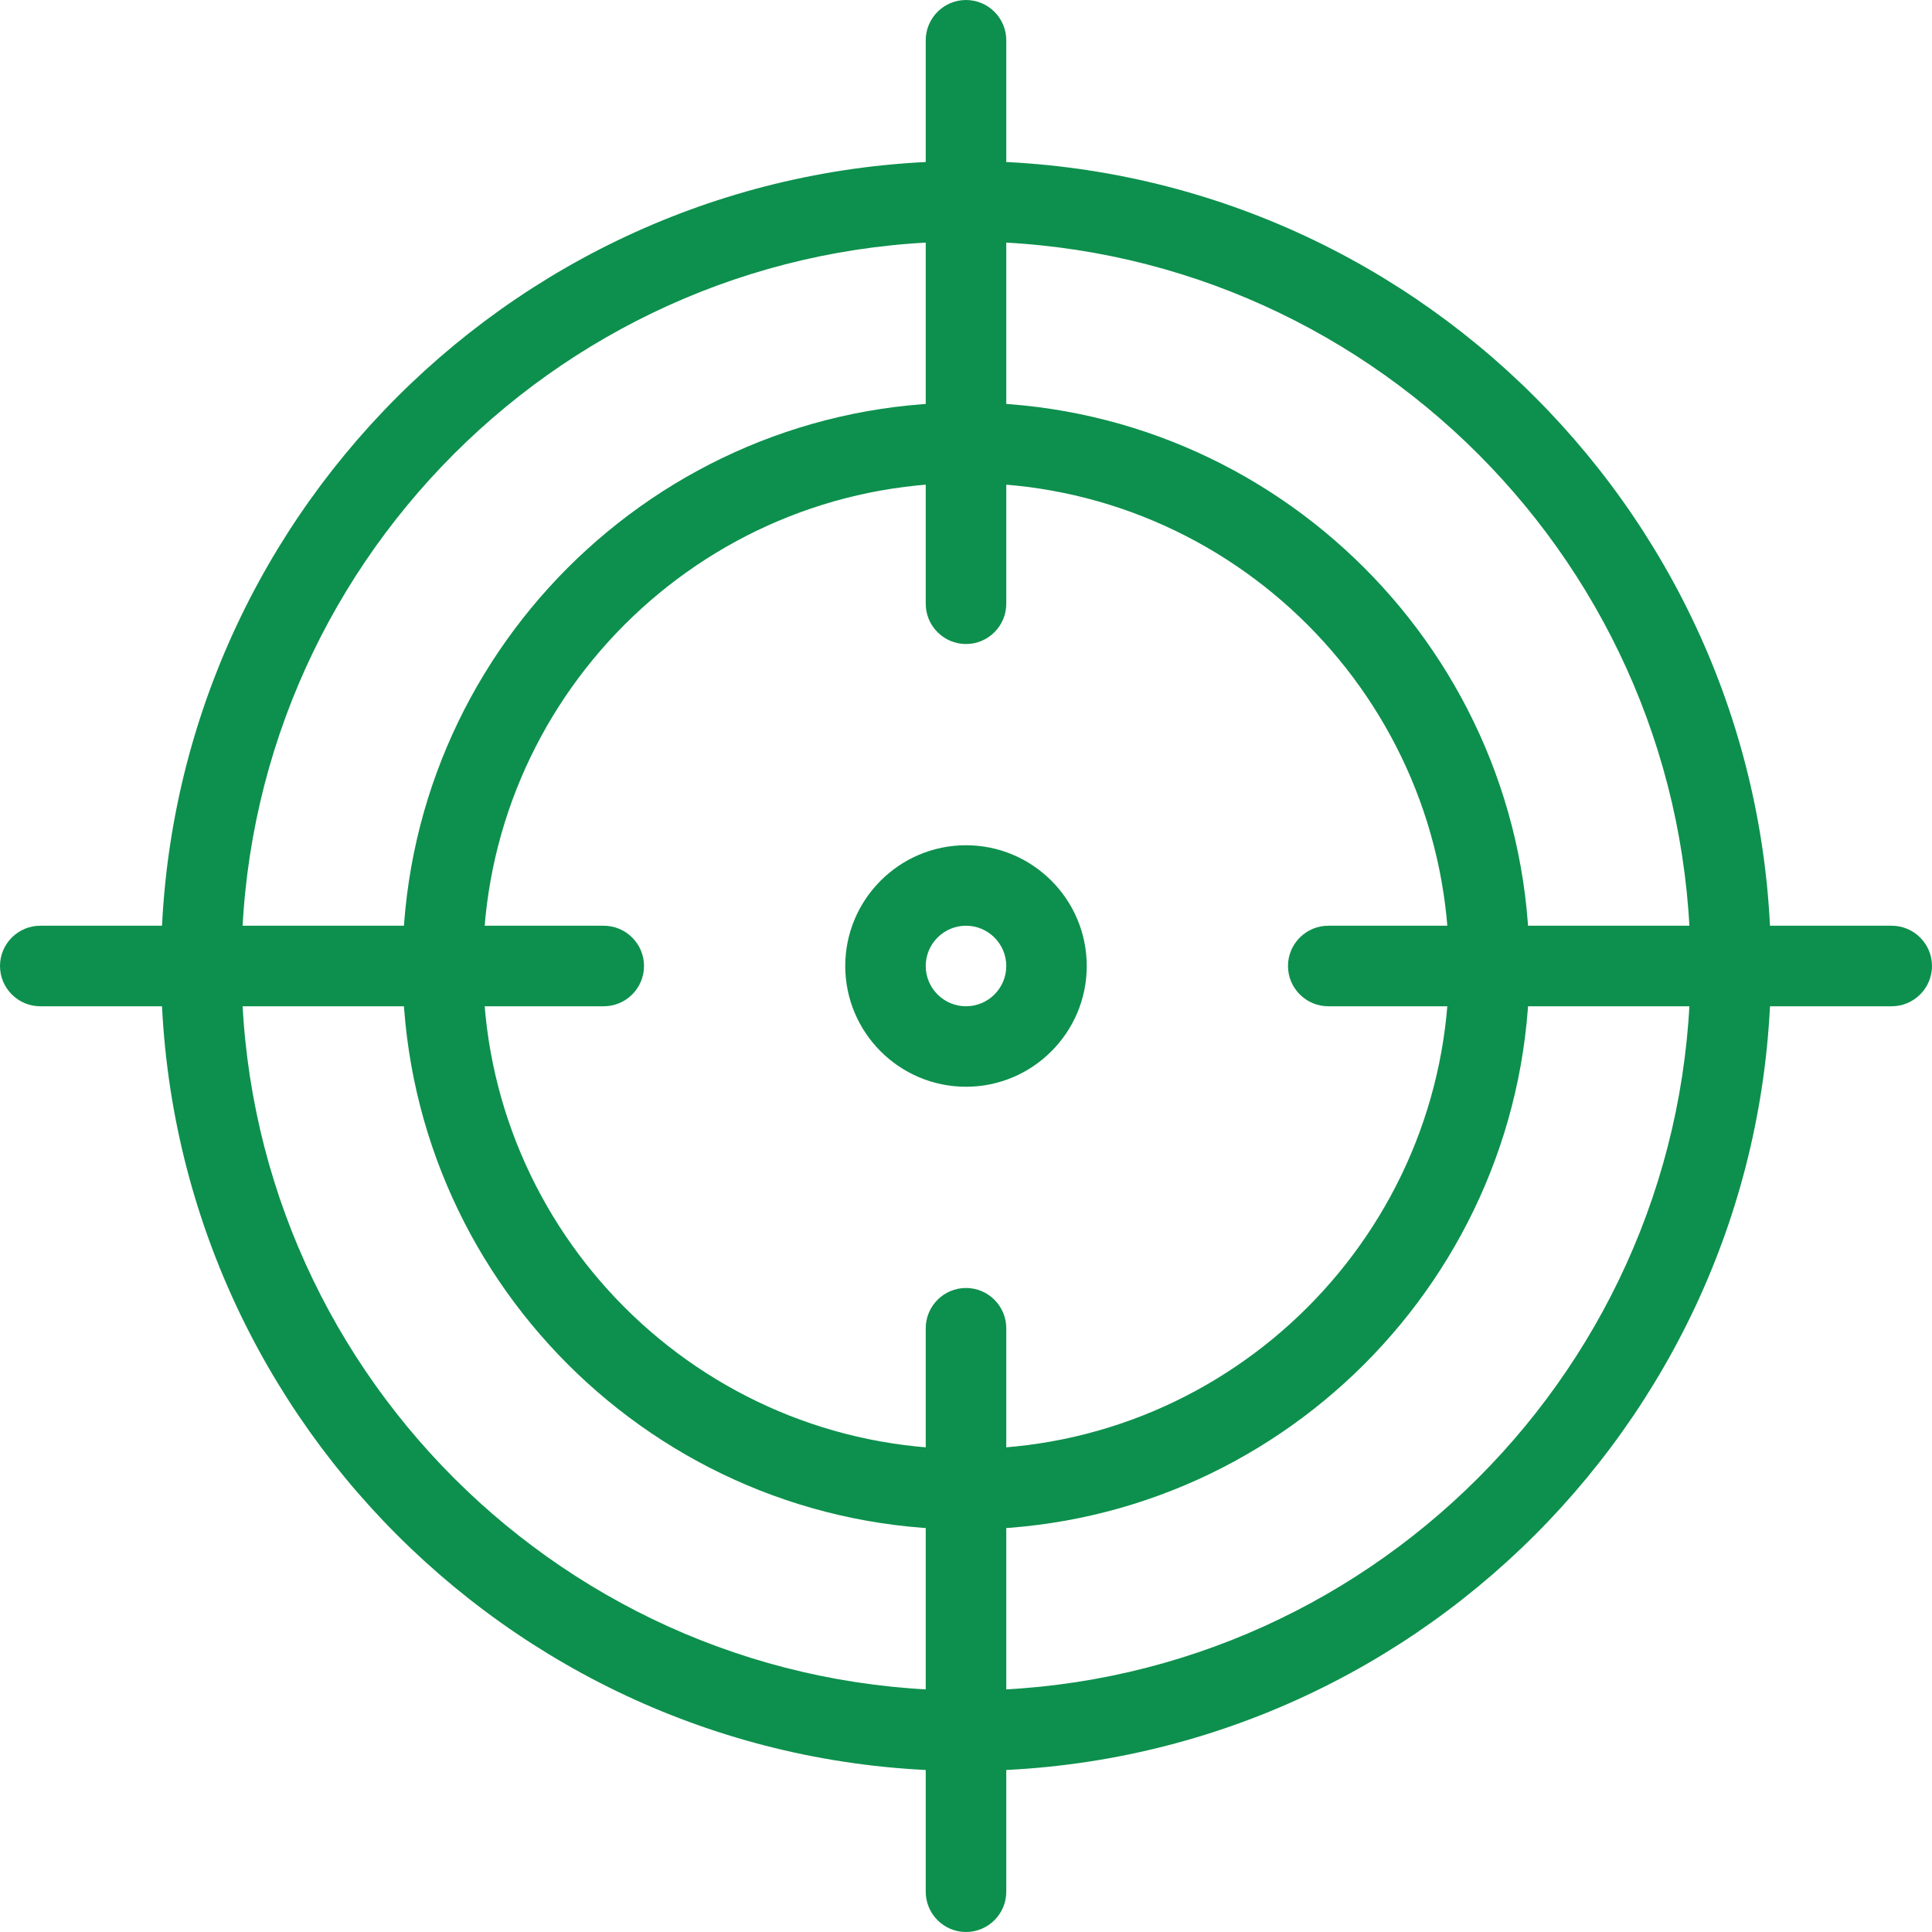
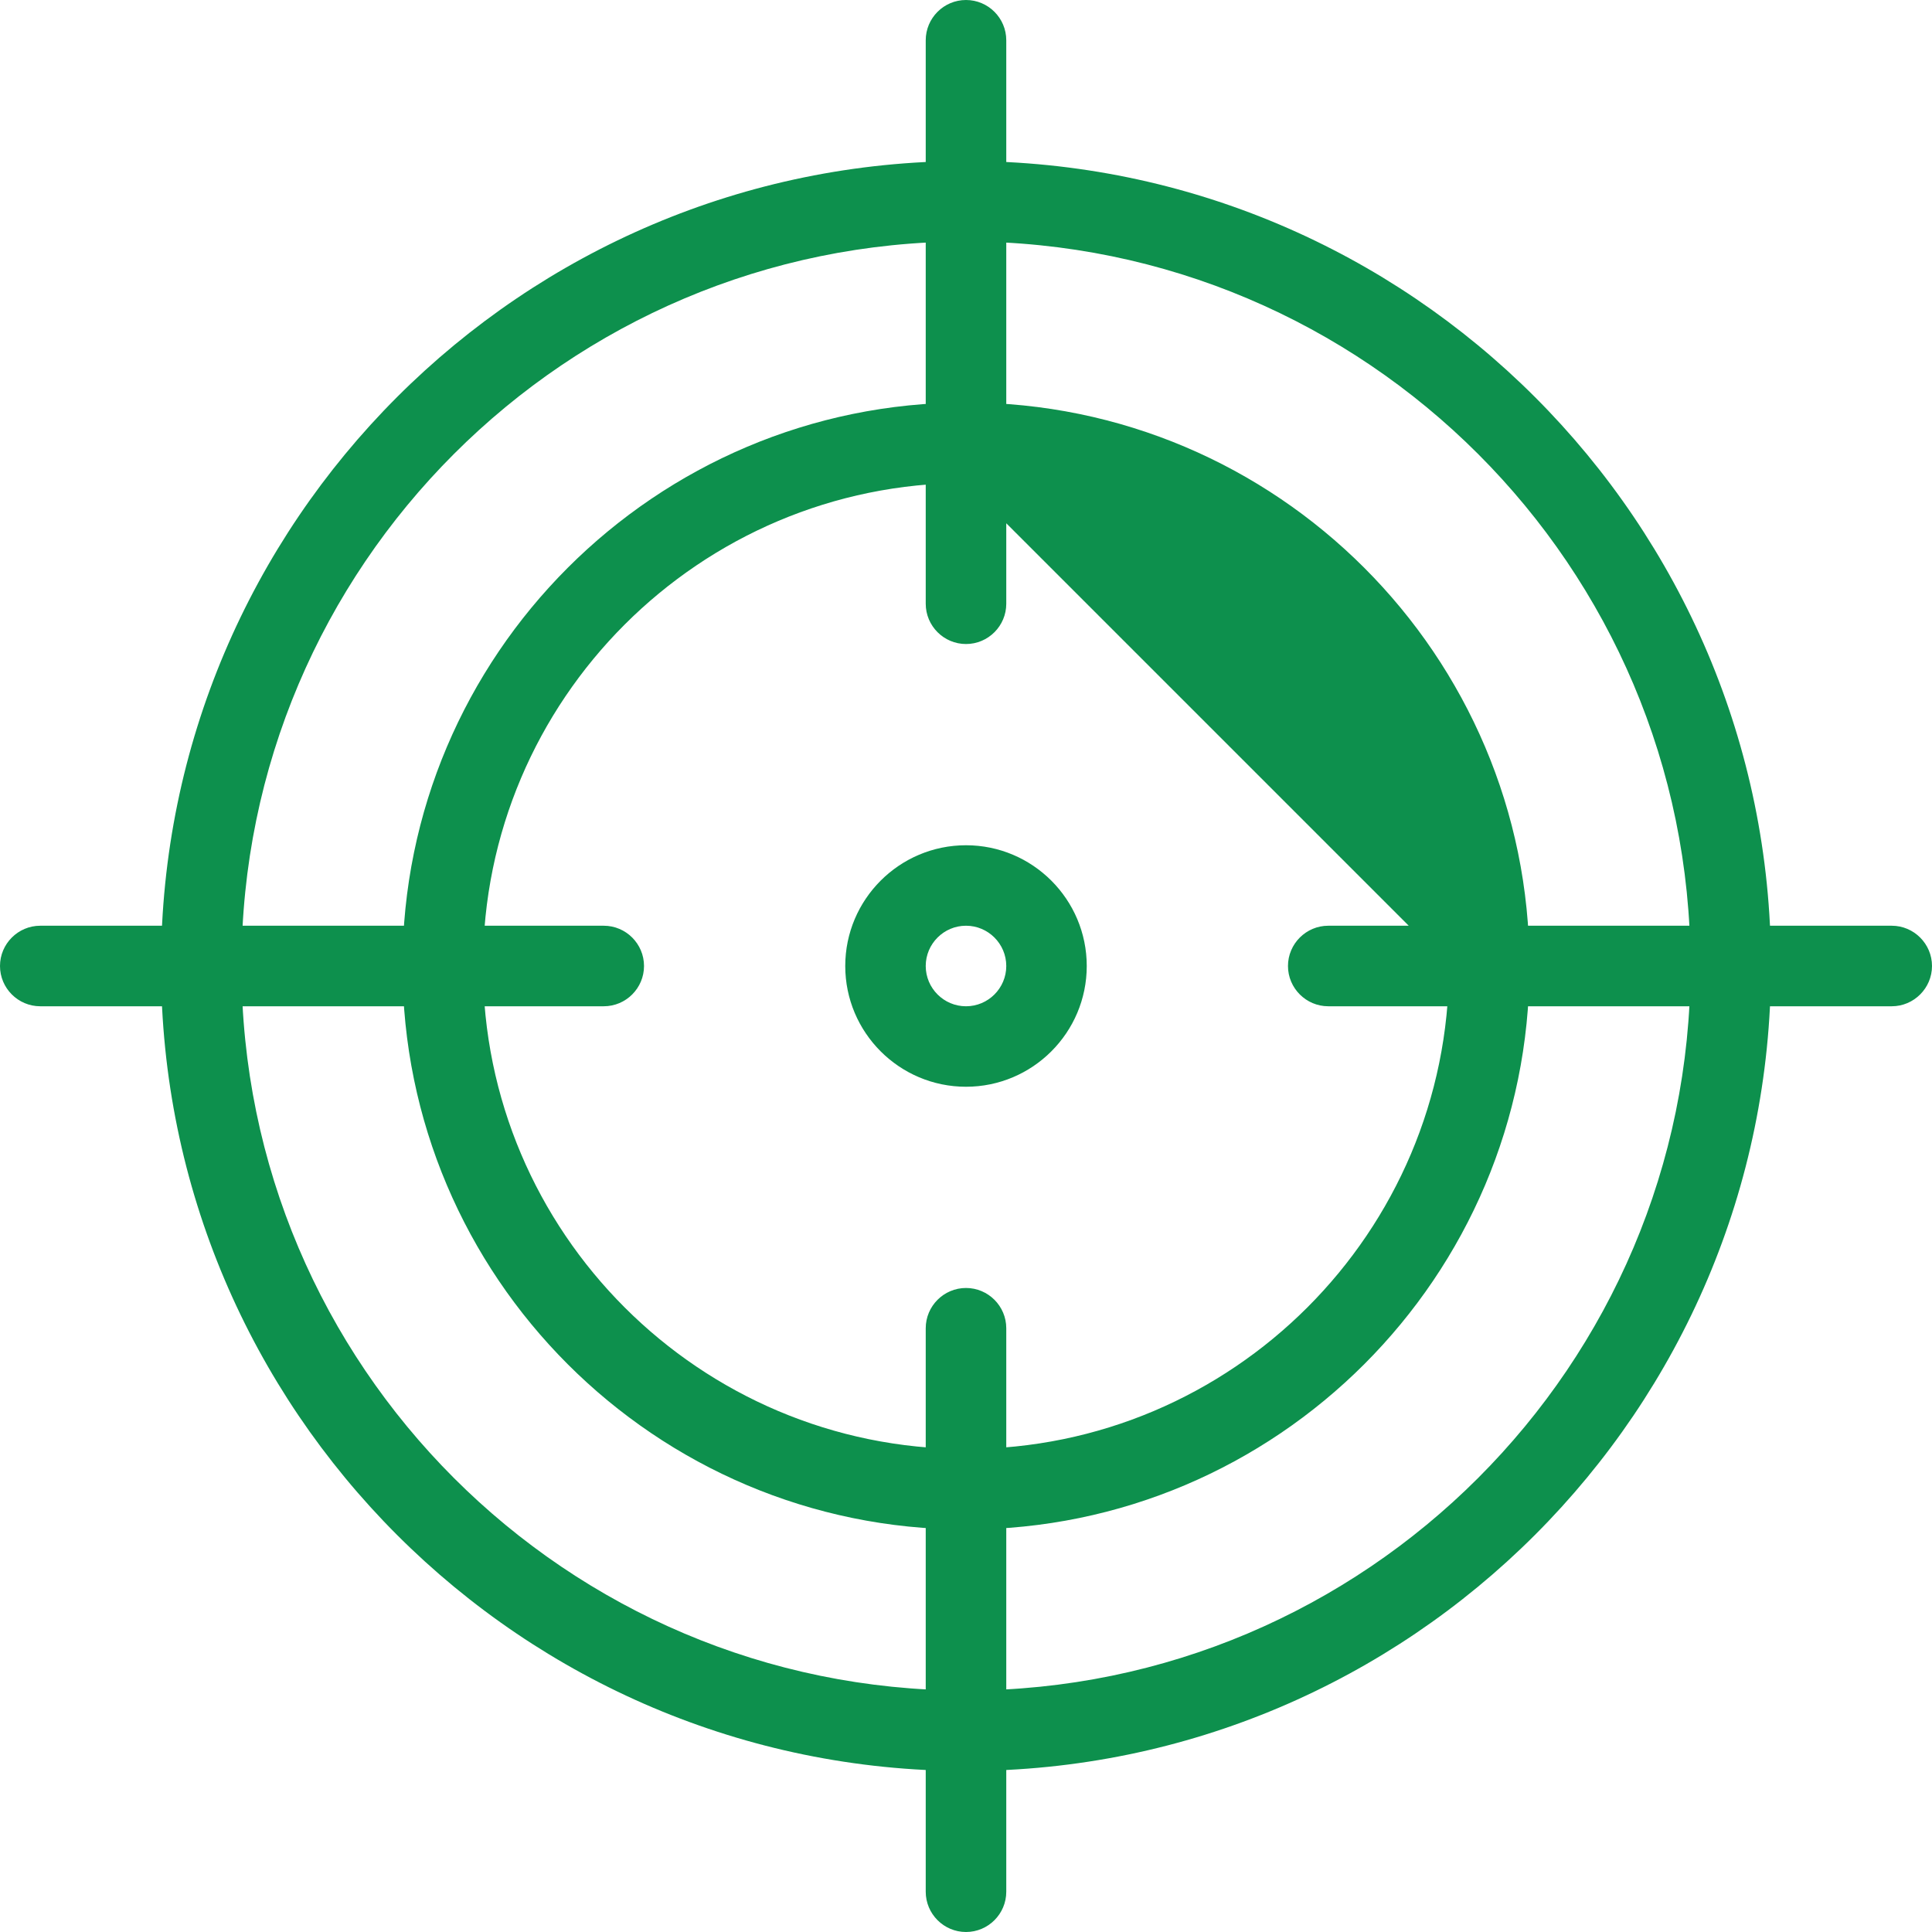
<svg xmlns="http://www.w3.org/2000/svg" role="presentation" version="1.1" width="40" height="40" viewBox="0 0 32 32">
-   <path d="M16 29.333c-7.352 0-13.333-5.981-13.333-13.333s5.981-13.333 13.333-13.333c7.352 0 13.333 5.981 13.333 13.333s-5.981 13.333-13.333 13.333zM16 4c-6.616 0-12 5.383-12 12s5.384 12 12 12 12-5.383 12-12-5.384-12-12-12zM31.333 16.667h-9.333c-0.367 0-0.667-0.3-0.667-0.667s0.3-0.667 0.667-0.667h9.333c0.367 0 0.667 0.3 0.667 0.667s-0.3 0.667-0.667 0.667zM10 16.667h-9.333c-0.368 0-0.667-0.3-0.667-0.667s0.299-0.667 0.667-0.667h9.333c0.368 0 0.667 0.3 0.667 0.667s-0.299 0.667-0.667 0.667zM16 10.667c-0.368 0-0.667-0.3-0.667-0.667v-9.333c0-0.367 0.299-0.667 0.667-0.667s0.667 0.3 0.667 0.667v9.333c0 0.367-0.299 0.667-0.667 0.667zM16 32c-0.368 0-0.667-0.3-0.667-0.667v-9.333c0-0.367 0.299-0.667 0.667-0.667s0.667 0.3 0.667 0.667v9.333c0 0.367-0.299 0.667-0.667 0.667zM16 25.333c-5.147 0-9.333-4.188-9.333-9.333s4.187-9.333 9.333-9.333c5.145 0 9.333 4.188 9.333 9.333s-4.188 9.333-9.333 9.333zM16 8c-4.412 0-8 3.588-8 8s3.588 8 8 8c4.412 0 8-3.588 8-8s-3.588-8-8-8zM16 18c-1.103 0-2-0.897-2-2s0.897-2 2-2 2 0.897 2 2-0.897 2-2 2zM16 15.333c-0.368 0-0.667 0.3-0.667 0.667s0.299 0.667 0.667 0.667 0.667-0.3 0.667-0.667-0.299-0.667-0.667-0.667z" fill="#0D904D" />
+   <path d="M16 29.333c-7.352 0-13.333-5.981-13.333-13.333s5.981-13.333 13.333-13.333c7.352 0 13.333 5.981 13.333 13.333s-5.981 13.333-13.333 13.333zM16 4c-6.616 0-12 5.383-12 12s5.384 12 12 12 12-5.383 12-12-5.384-12-12-12zM31.333 16.667h-9.333c-0.367 0-0.667-0.3-0.667-0.667s0.3-0.667 0.667-0.667h9.333c0.367 0 0.667 0.3 0.667 0.667s-0.3 0.667-0.667 0.667zM10 16.667h-9.333c-0.368 0-0.667-0.3-0.667-0.667s0.299-0.667 0.667-0.667h9.333c0.368 0 0.667 0.3 0.667 0.667s-0.299 0.667-0.667 0.667zM16 10.667c-0.368 0-0.667-0.3-0.667-0.667v-9.333c0-0.367 0.299-0.667 0.667-0.667s0.667 0.3 0.667 0.667v9.333c0 0.367-0.299 0.667-0.667 0.667zM16 32c-0.368 0-0.667-0.3-0.667-0.667v-9.333c0-0.367 0.299-0.667 0.667-0.667s0.667 0.3 0.667 0.667v9.333c0 0.367-0.299 0.667-0.667 0.667zM16 25.333c-5.147 0-9.333-4.188-9.333-9.333s4.187-9.333 9.333-9.333c5.145 0 9.333 4.188 9.333 9.333s-4.188 9.333-9.333 9.333zM16 8c-4.412 0-8 3.588-8 8s3.588 8 8 8c4.412 0 8-3.588 8-8zM16 18c-1.103 0-2-0.897-2-2s0.897-2 2-2 2 0.897 2 2-0.897 2-2 2zM16 15.333c-0.368 0-0.667 0.3-0.667 0.667s0.299 0.667 0.667 0.667 0.667-0.3 0.667-0.667-0.299-0.667-0.667-0.667z" fill="#0D904D" />
</svg>